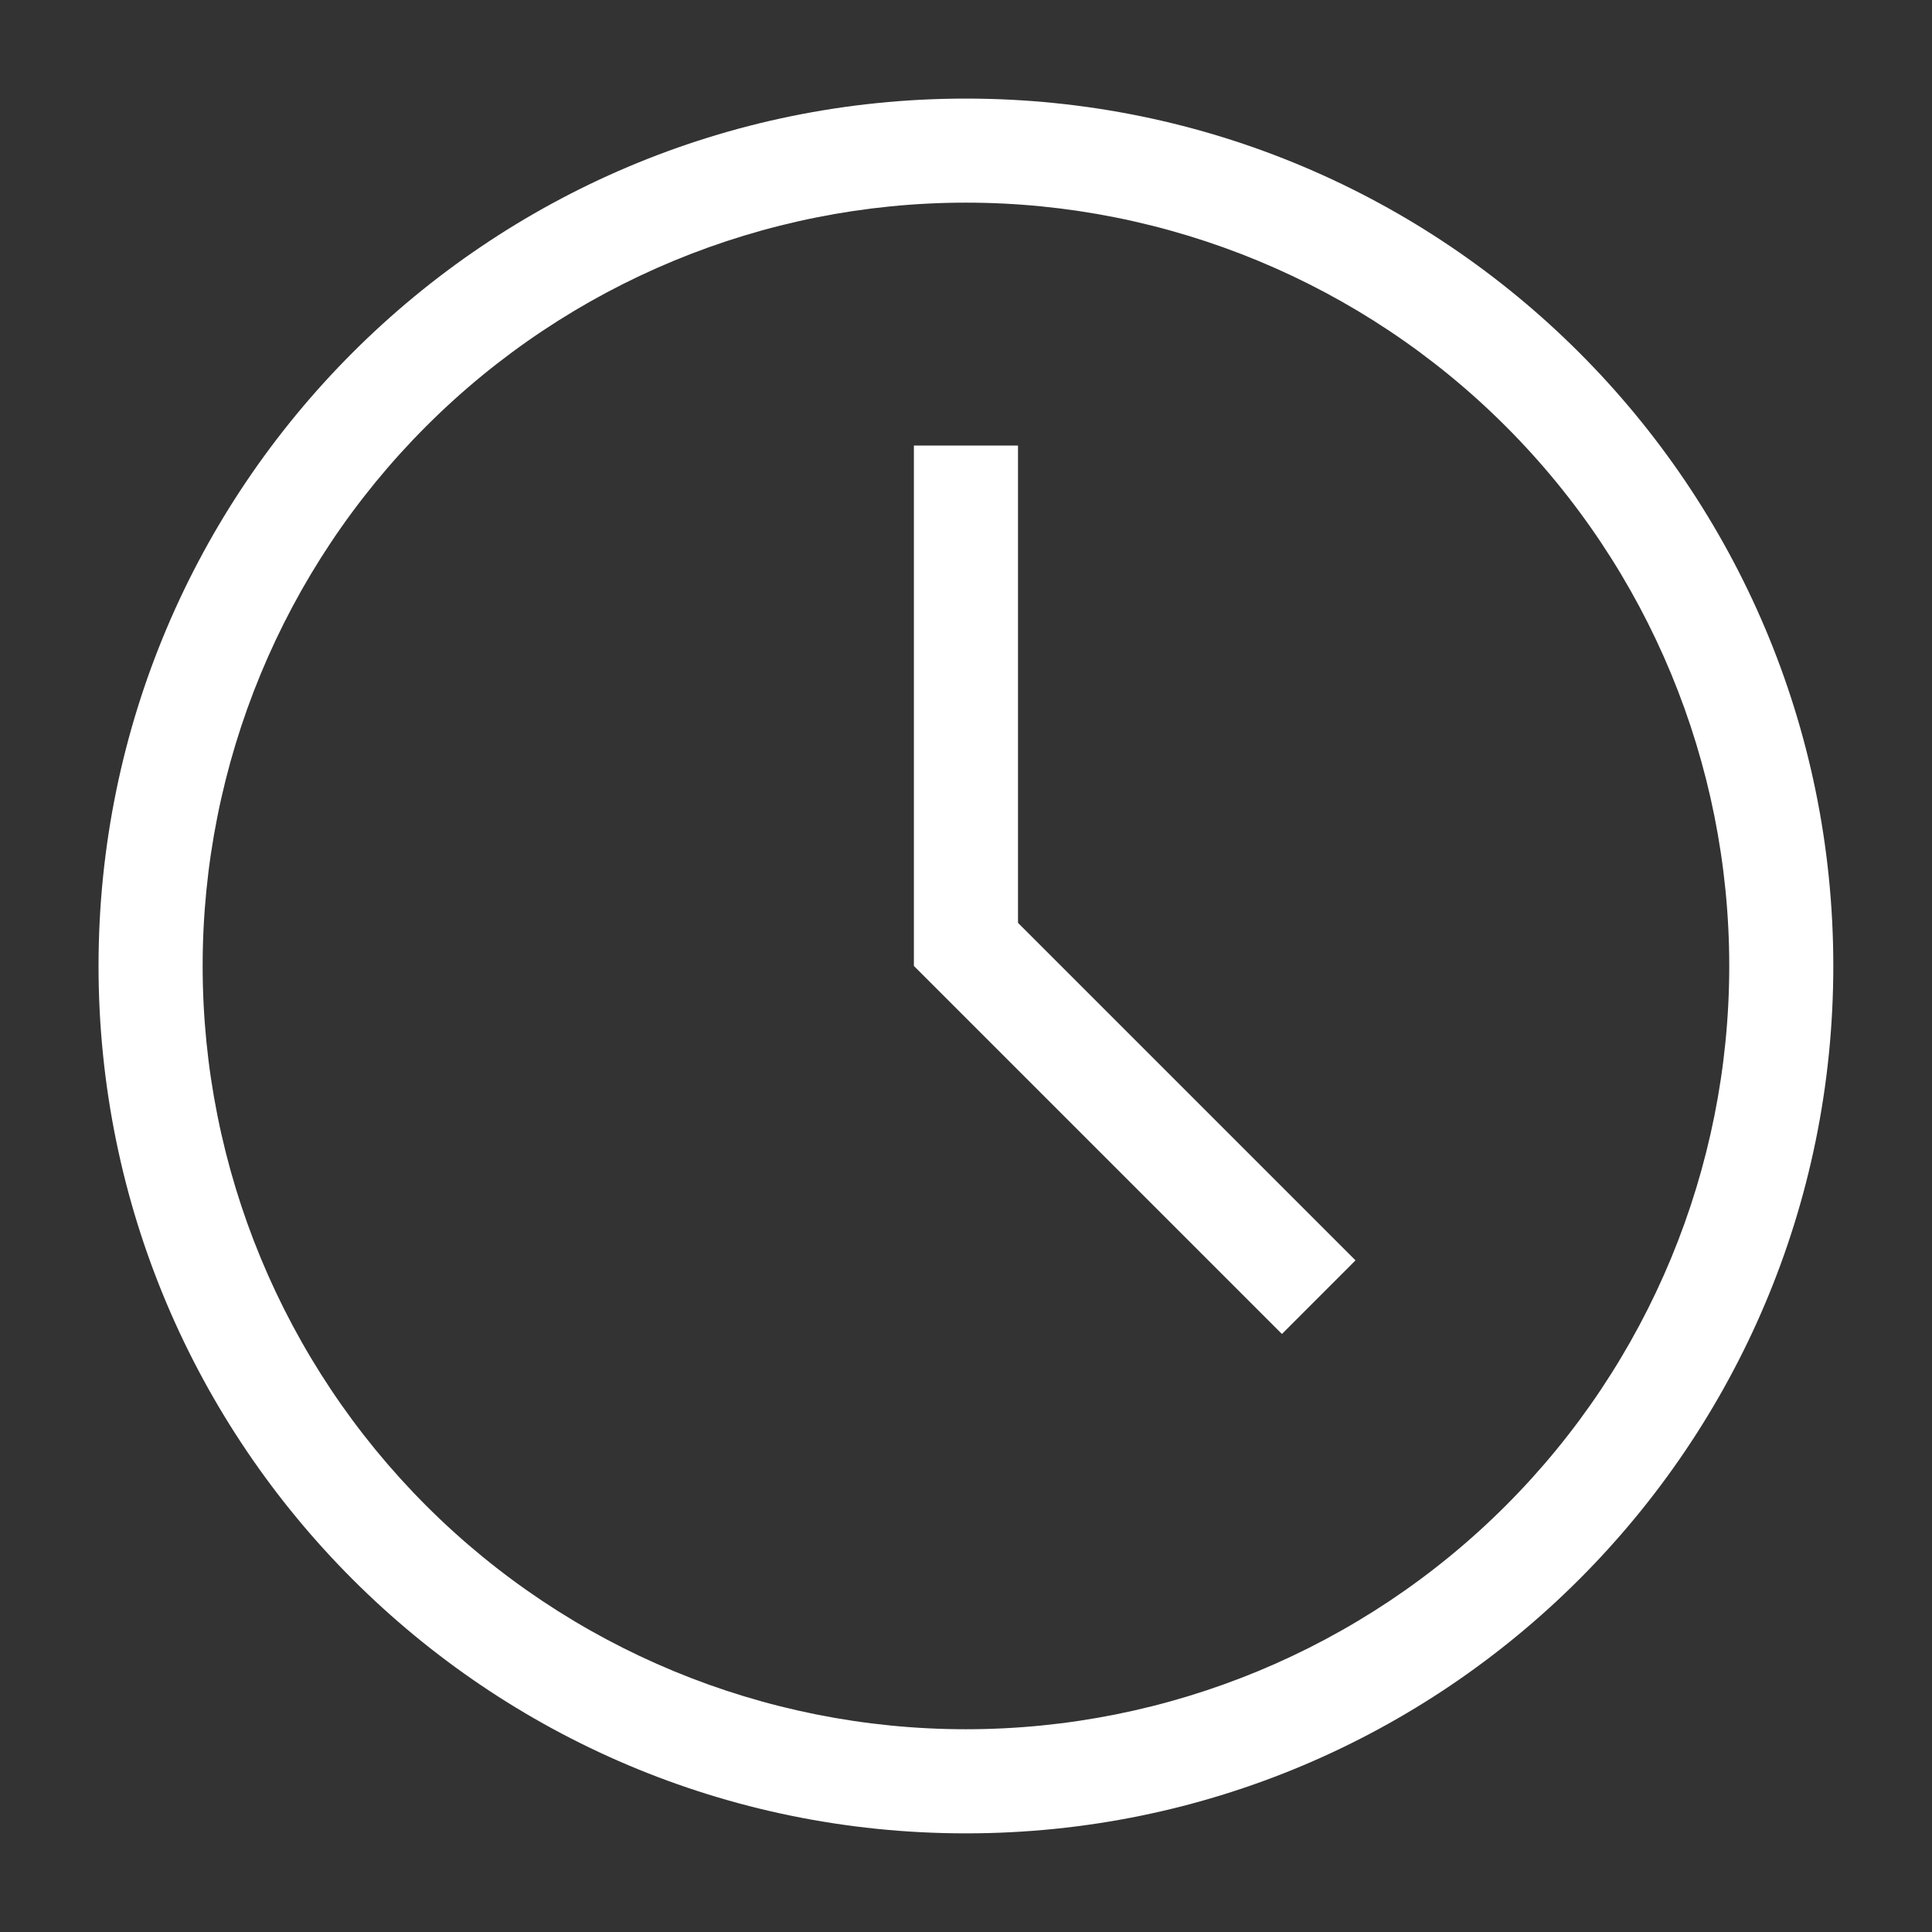
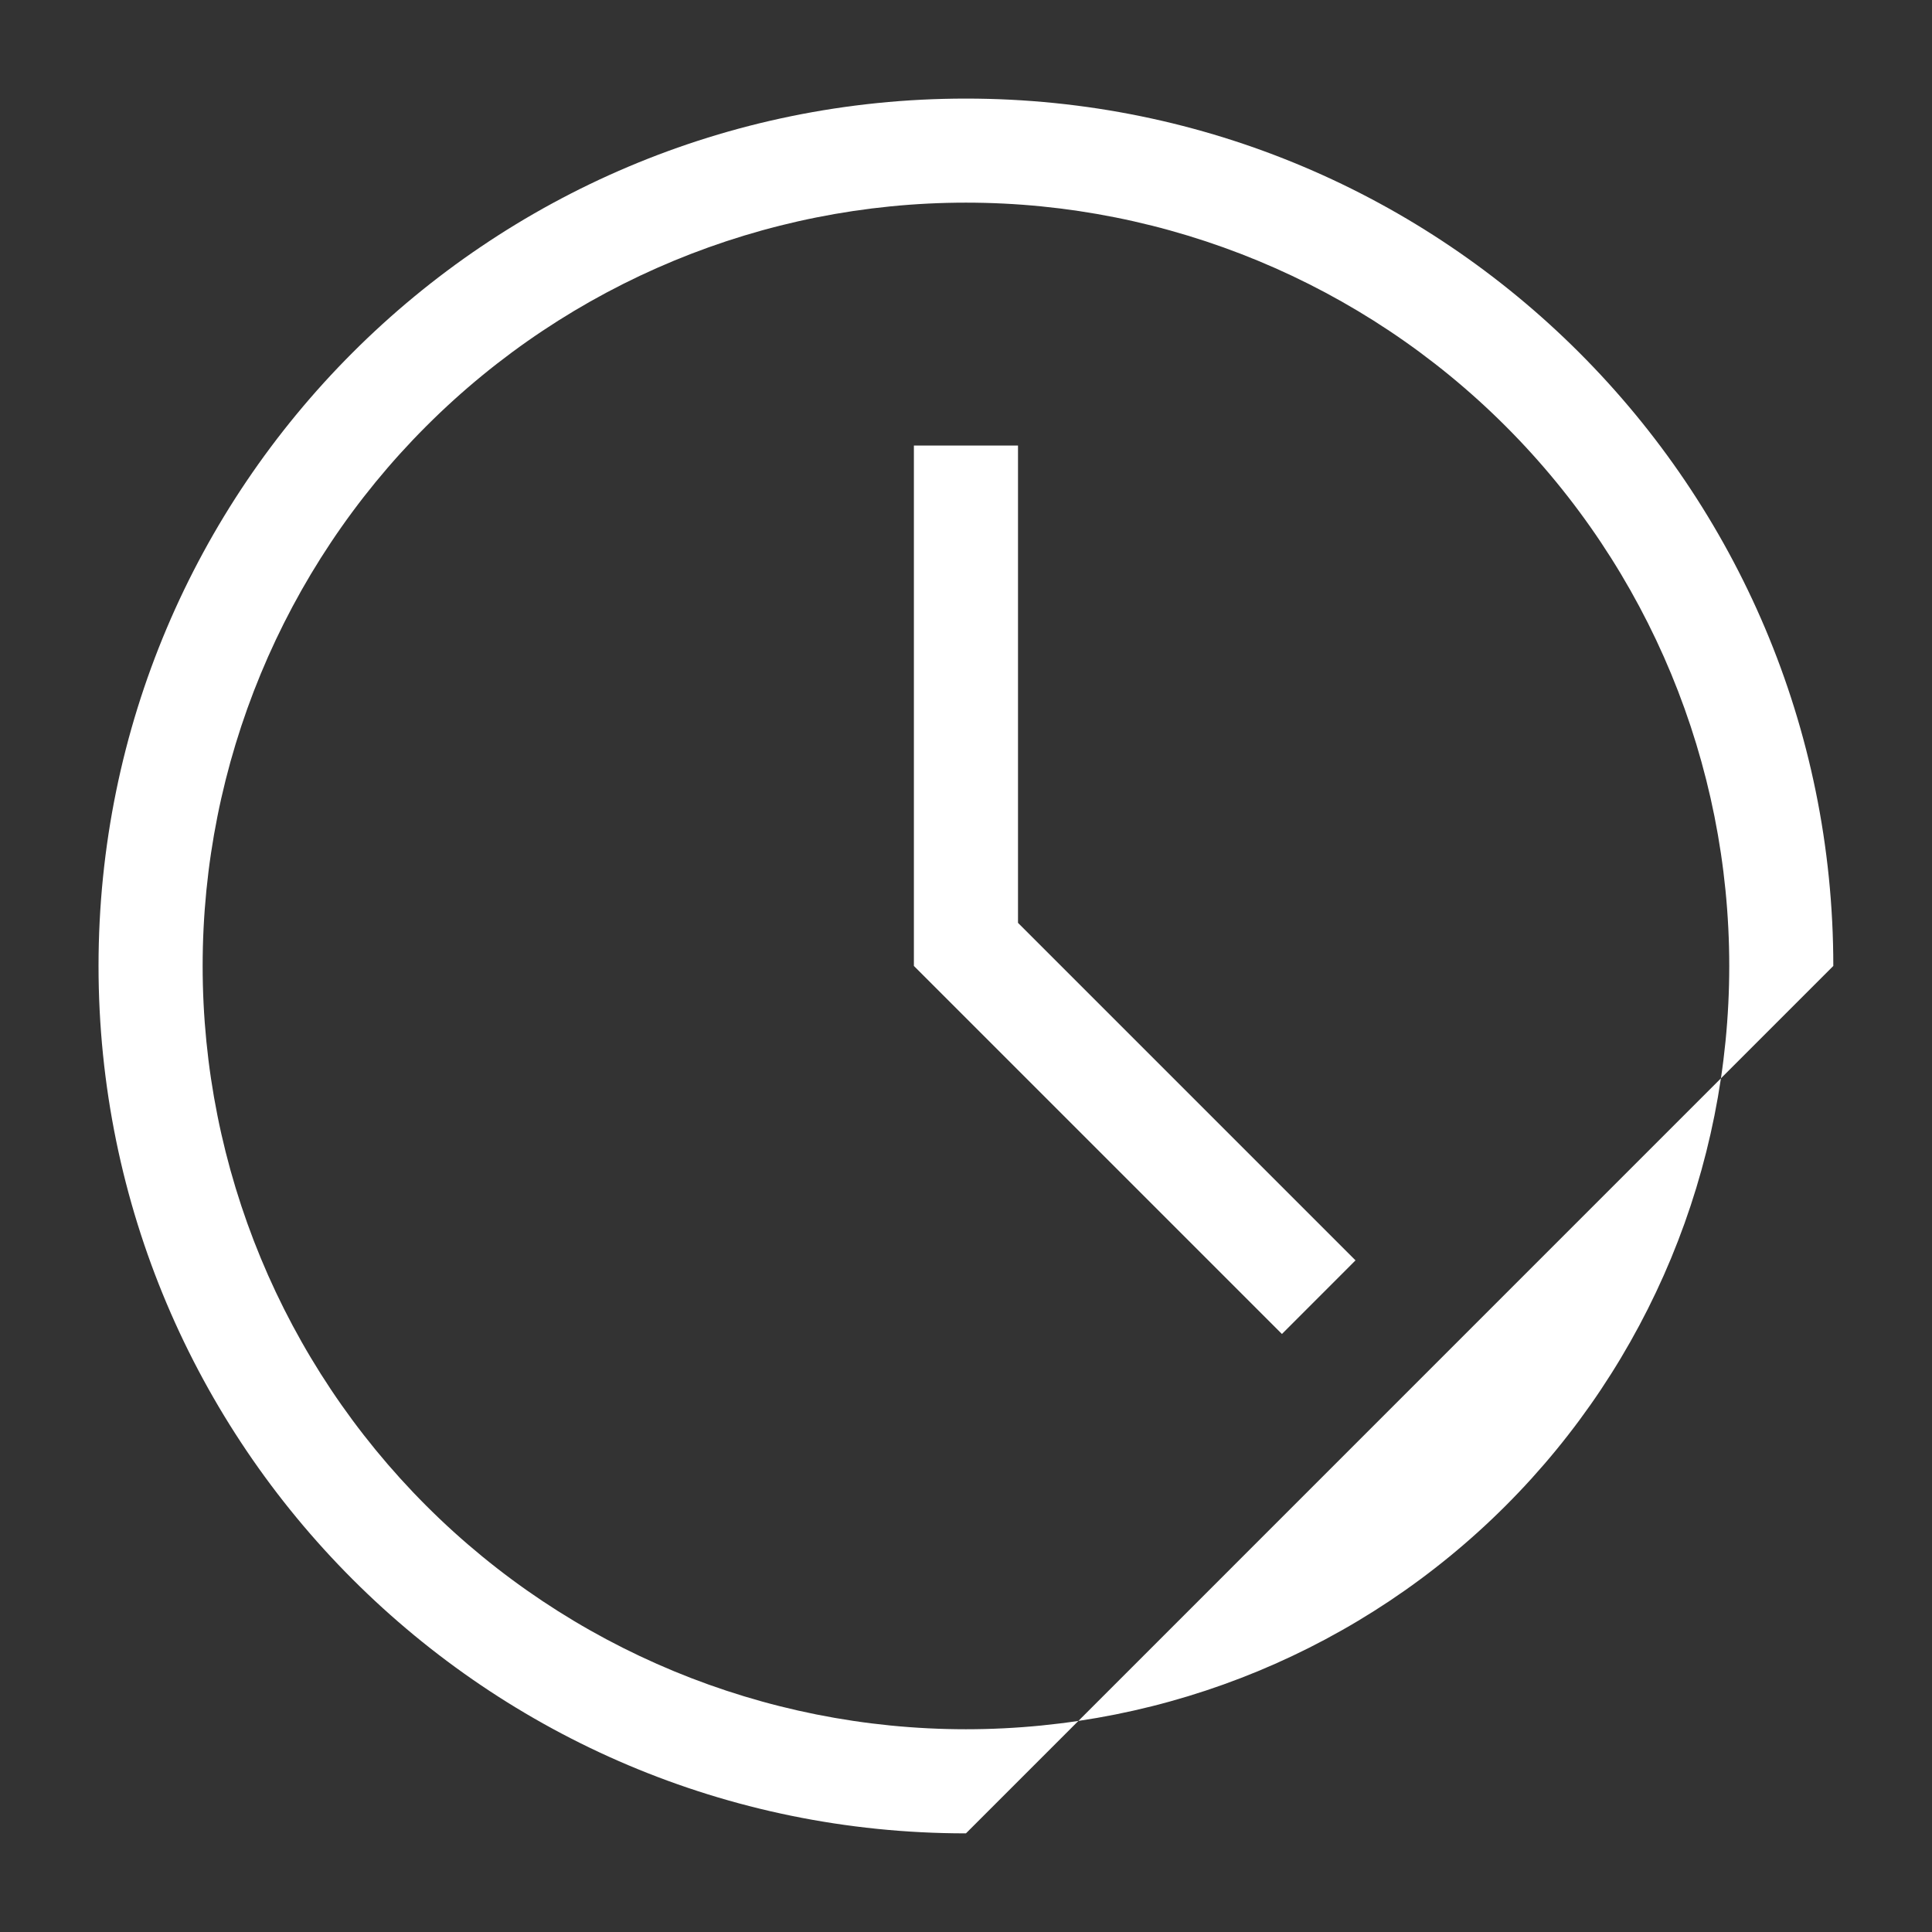
<svg xmlns="http://www.w3.org/2000/svg" width="36" height="36" viewBox="0 0 36 36" fill="none">
  <rect x="0" y="0" width="36" height="36" fill="#333333" stroke="none" />
-   <path fill-rule="evenodd" clip-rule="evenodd" d="M18.969 17.196L25.258 23.485L23.887 24.857L17.029 17.999V8.302H18.969V17.196ZM17.999 34.162C9.072 34.162 1.836 26.926 1.836 17.999C1.836 9.073 9.072 1.837 17.999 1.837C26.925 1.837 34.161 9.073 34.161 17.999C34.161 26.926 26.925 34.162 17.999 34.162ZM17.999 32.222C21.771 32.222 25.389 30.724 28.056 28.057C30.724 25.389 32.222 21.772 32.222 17.999C32.222 14.227 30.724 10.61 28.056 7.942C25.389 5.275 21.771 3.776 17.999 3.776C14.227 3.776 10.609 5.275 7.942 7.942C5.274 10.61 3.776 14.227 3.776 17.999C3.776 21.772 5.274 25.389 7.942 28.057C10.609 30.724 14.227 32.222 17.999 32.222Z" fill="white" />
+   <path fill-rule="evenodd" clip-rule="evenodd" d="M18.969 17.196L25.258 23.485L23.887 24.857L17.029 17.999V8.302H18.969V17.196ZM17.999 34.162C9.072 34.162 1.836 26.926 1.836 17.999C1.836 9.073 9.072 1.837 17.999 1.837C26.925 1.837 34.161 9.073 34.161 17.999ZM17.999 32.222C21.771 32.222 25.389 30.724 28.056 28.057C30.724 25.389 32.222 21.772 32.222 17.999C32.222 14.227 30.724 10.61 28.056 7.942C25.389 5.275 21.771 3.776 17.999 3.776C14.227 3.776 10.609 5.275 7.942 7.942C5.274 10.61 3.776 14.227 3.776 17.999C3.776 21.772 5.274 25.389 7.942 28.057C10.609 30.724 14.227 32.222 17.999 32.222Z" fill="white" />
</svg>